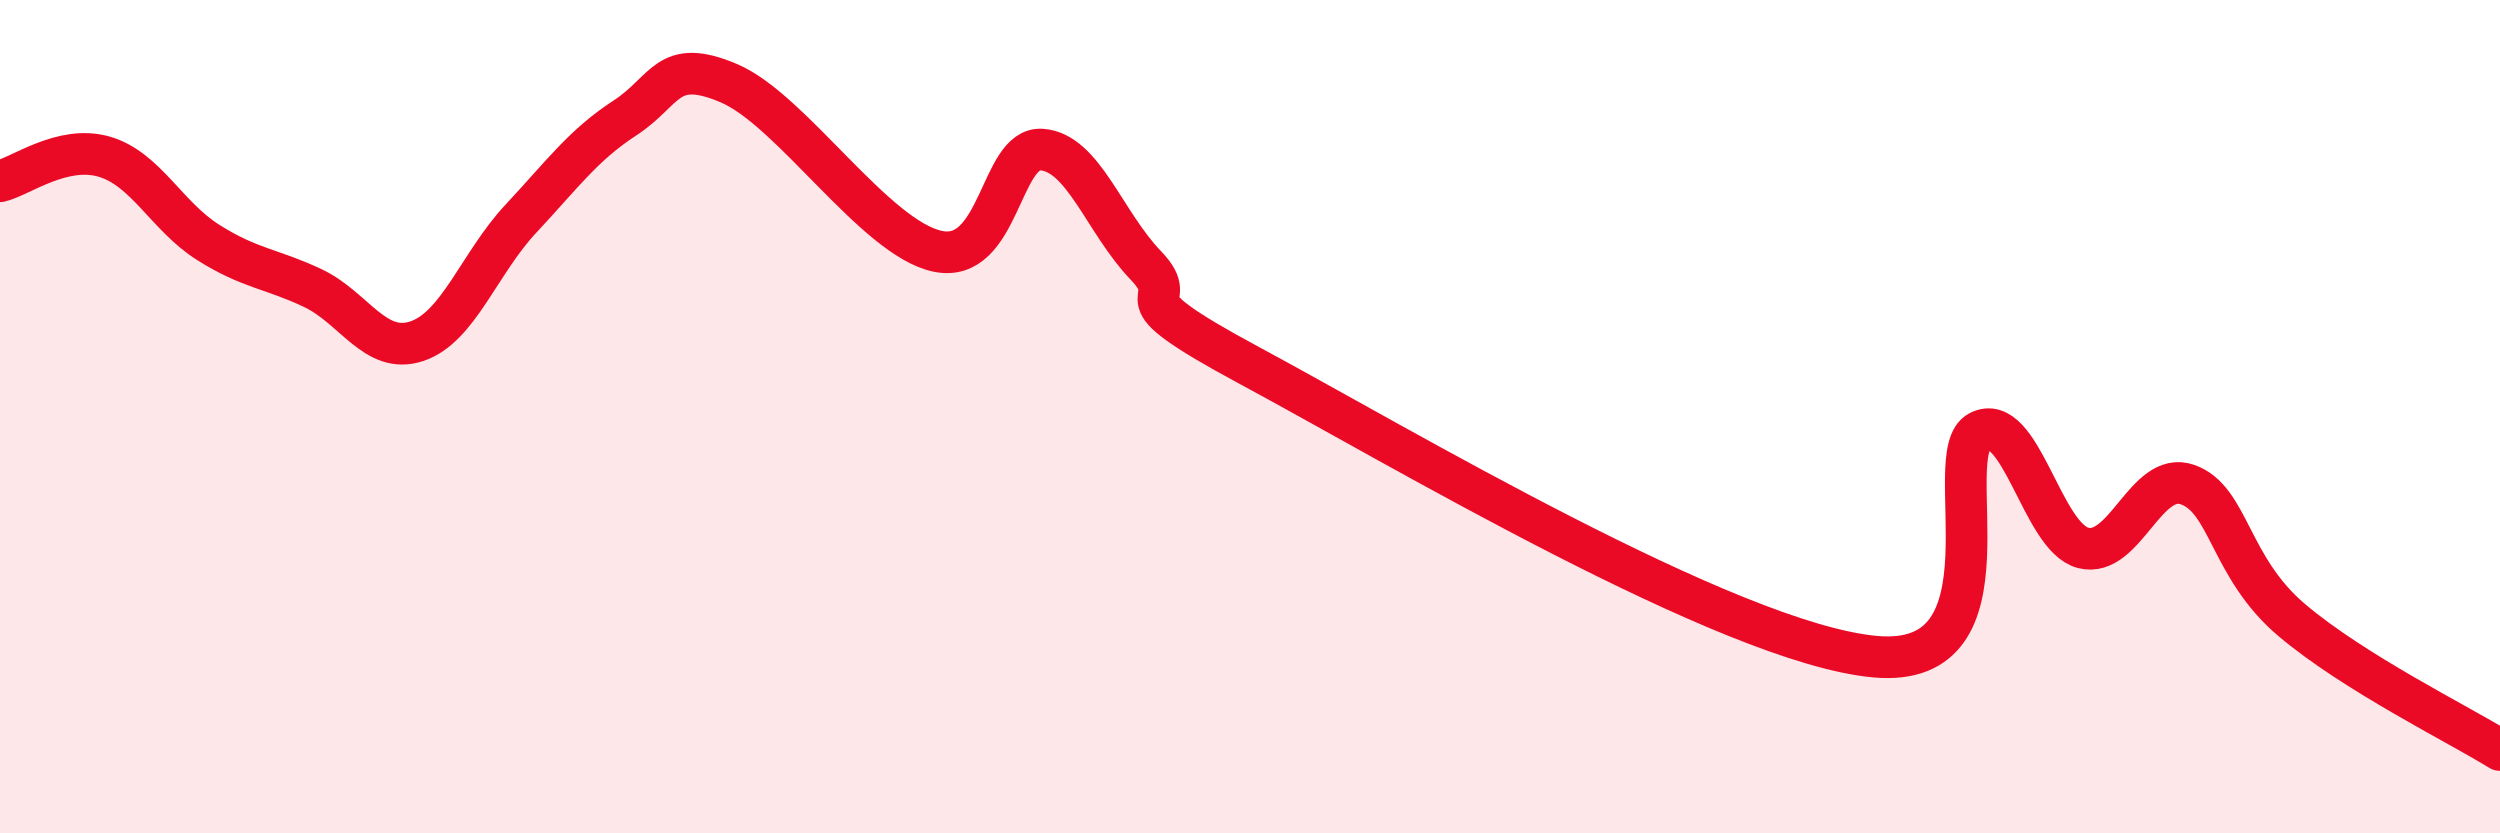
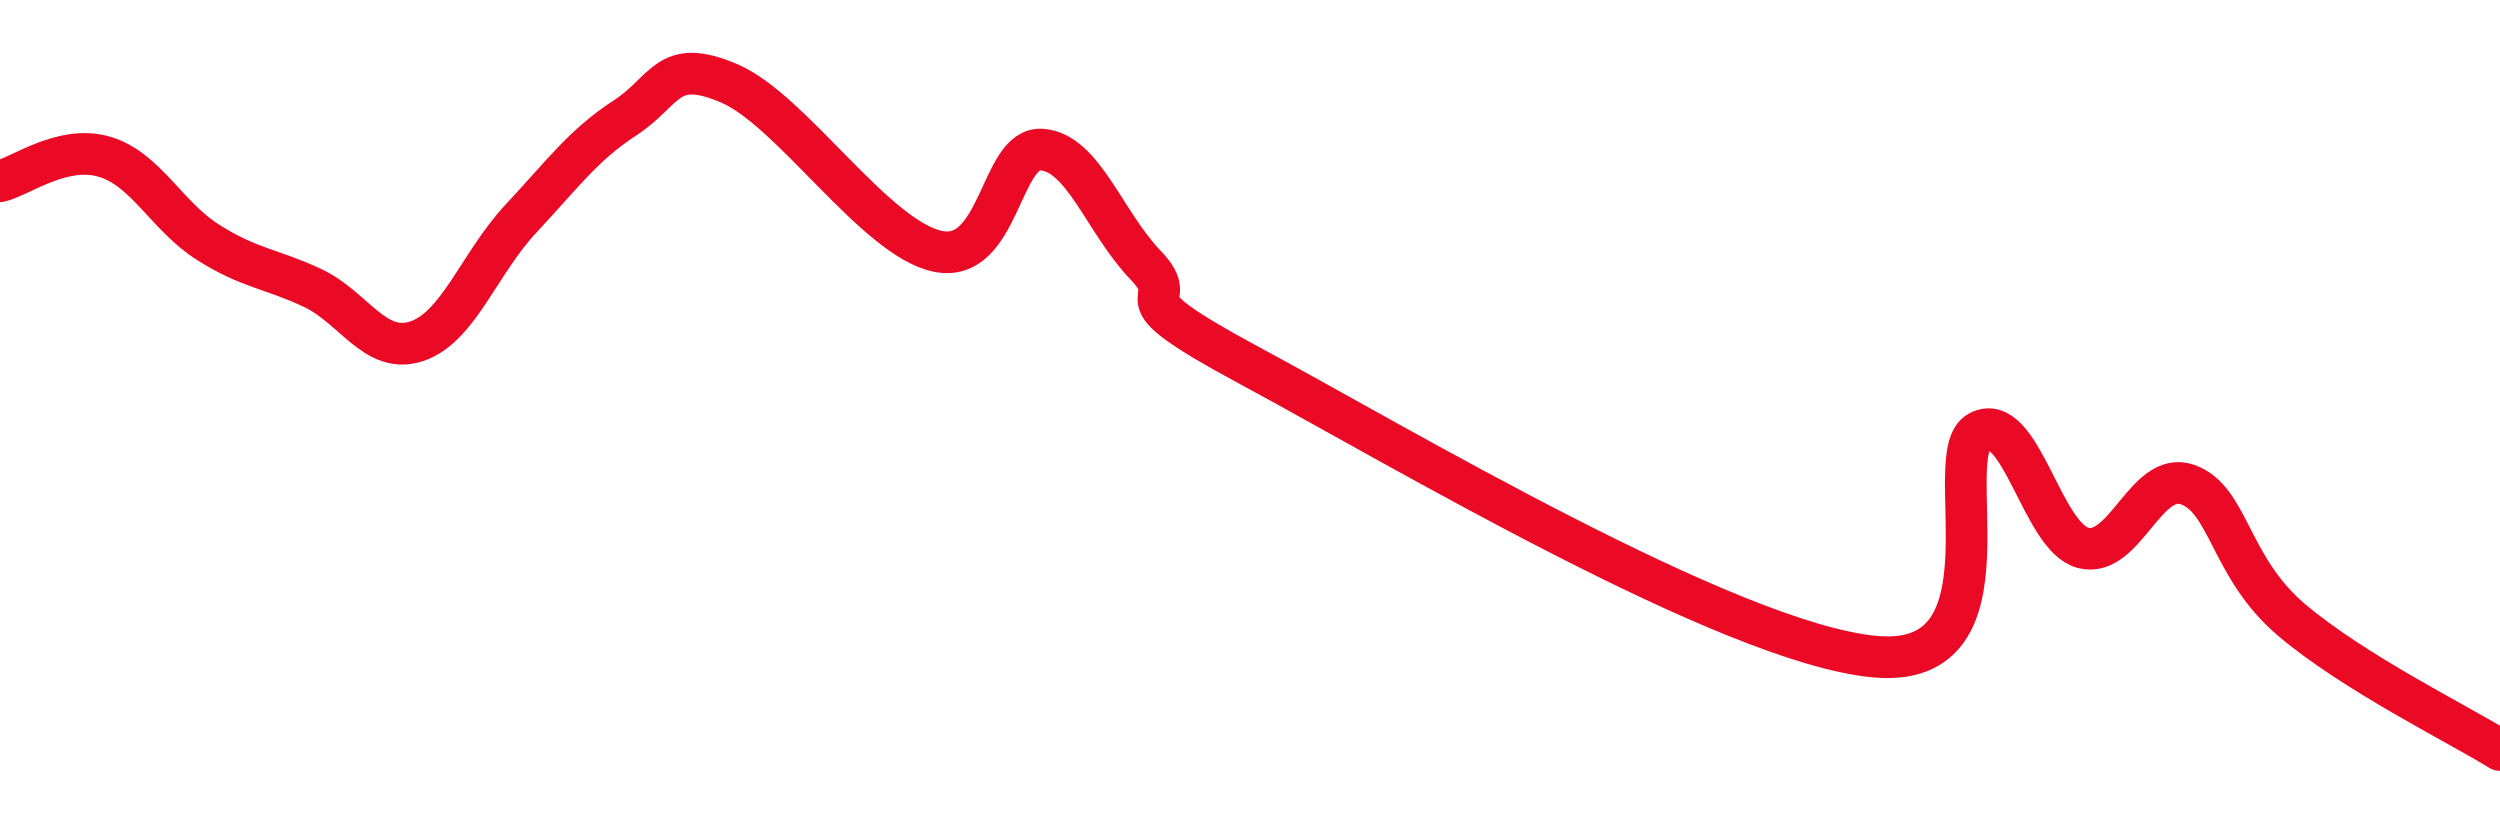
<svg xmlns="http://www.w3.org/2000/svg" width="60" height="20" viewBox="0 0 60 20">
-   <path d="M 0,4.35 C 0.5,4.23 1.5,3.47 2.5,3.76 C 3.5,4.05 4,5.19 5,5.82 C 6,6.45 6.5,6.44 7.5,6.91 C 8.5,7.38 9,8.52 10,8.19 C 11,7.86 11.5,6.32 12.5,5.25 C 13.5,4.18 14,3.48 15,2.83 C 16,2.18 16,1.36 17.5,2 C 19,2.64 21,5.71 22.5,6.03 C 24,6.35 24,3.52 25,3.59 C 26,3.66 26.5,5.33 27.5,6.37 C 28.5,7.41 26.5,6.9 30,8.78 C 33.5,10.66 41.5,15.44 45,15.76 C 48.5,16.08 46.5,10.88 47.5,10.36 C 48.5,9.84 49,12.9 50,13.15 C 51,13.4 51.5,11.28 52.5,11.63 C 53.5,11.98 53.5,13.61 55,14.88 C 56.5,16.15 59,17.38 60,18L60 20L0 20Z" fill="#EB0A25" opacity="0.1" stroke-linecap="round" stroke-linejoin="round" />
  <path d="M 0,4.35 C 0.5,4.23 1.5,3.47 2.5,3.76 C 3.5,4.05 4,5.19 5,5.82 C 6,6.45 6.5,6.44 7.5,6.91 C 8.5,7.38 9,8.52 10,8.19 C 11,7.86 11.5,6.32 12.5,5.25 C 13.5,4.18 14,3.48 15,2.83 C 16,2.18 16,1.36 17.5,2 C 19,2.64 21,5.71 22.5,6.03 C 24,6.35 24,3.52 25,3.59 C 26,3.66 26.5,5.33 27.5,6.37 C 28.5,7.41 26.5,6.9 30,8.78 C 33.5,10.66 41.5,15.44 45,15.76 C 48.5,16.08 46.5,10.88 47.5,10.36 C 48.5,9.84 49,12.9 50,13.15 C 51,13.4 51.5,11.28 52.5,11.63 C 53.5,11.98 53.5,13.61 55,14.88 C 56.5,16.15 59,17.38 60,18" stroke="#EB0A25" stroke-width="1" fill="none" stroke-linecap="round" stroke-linejoin="round" />
</svg>